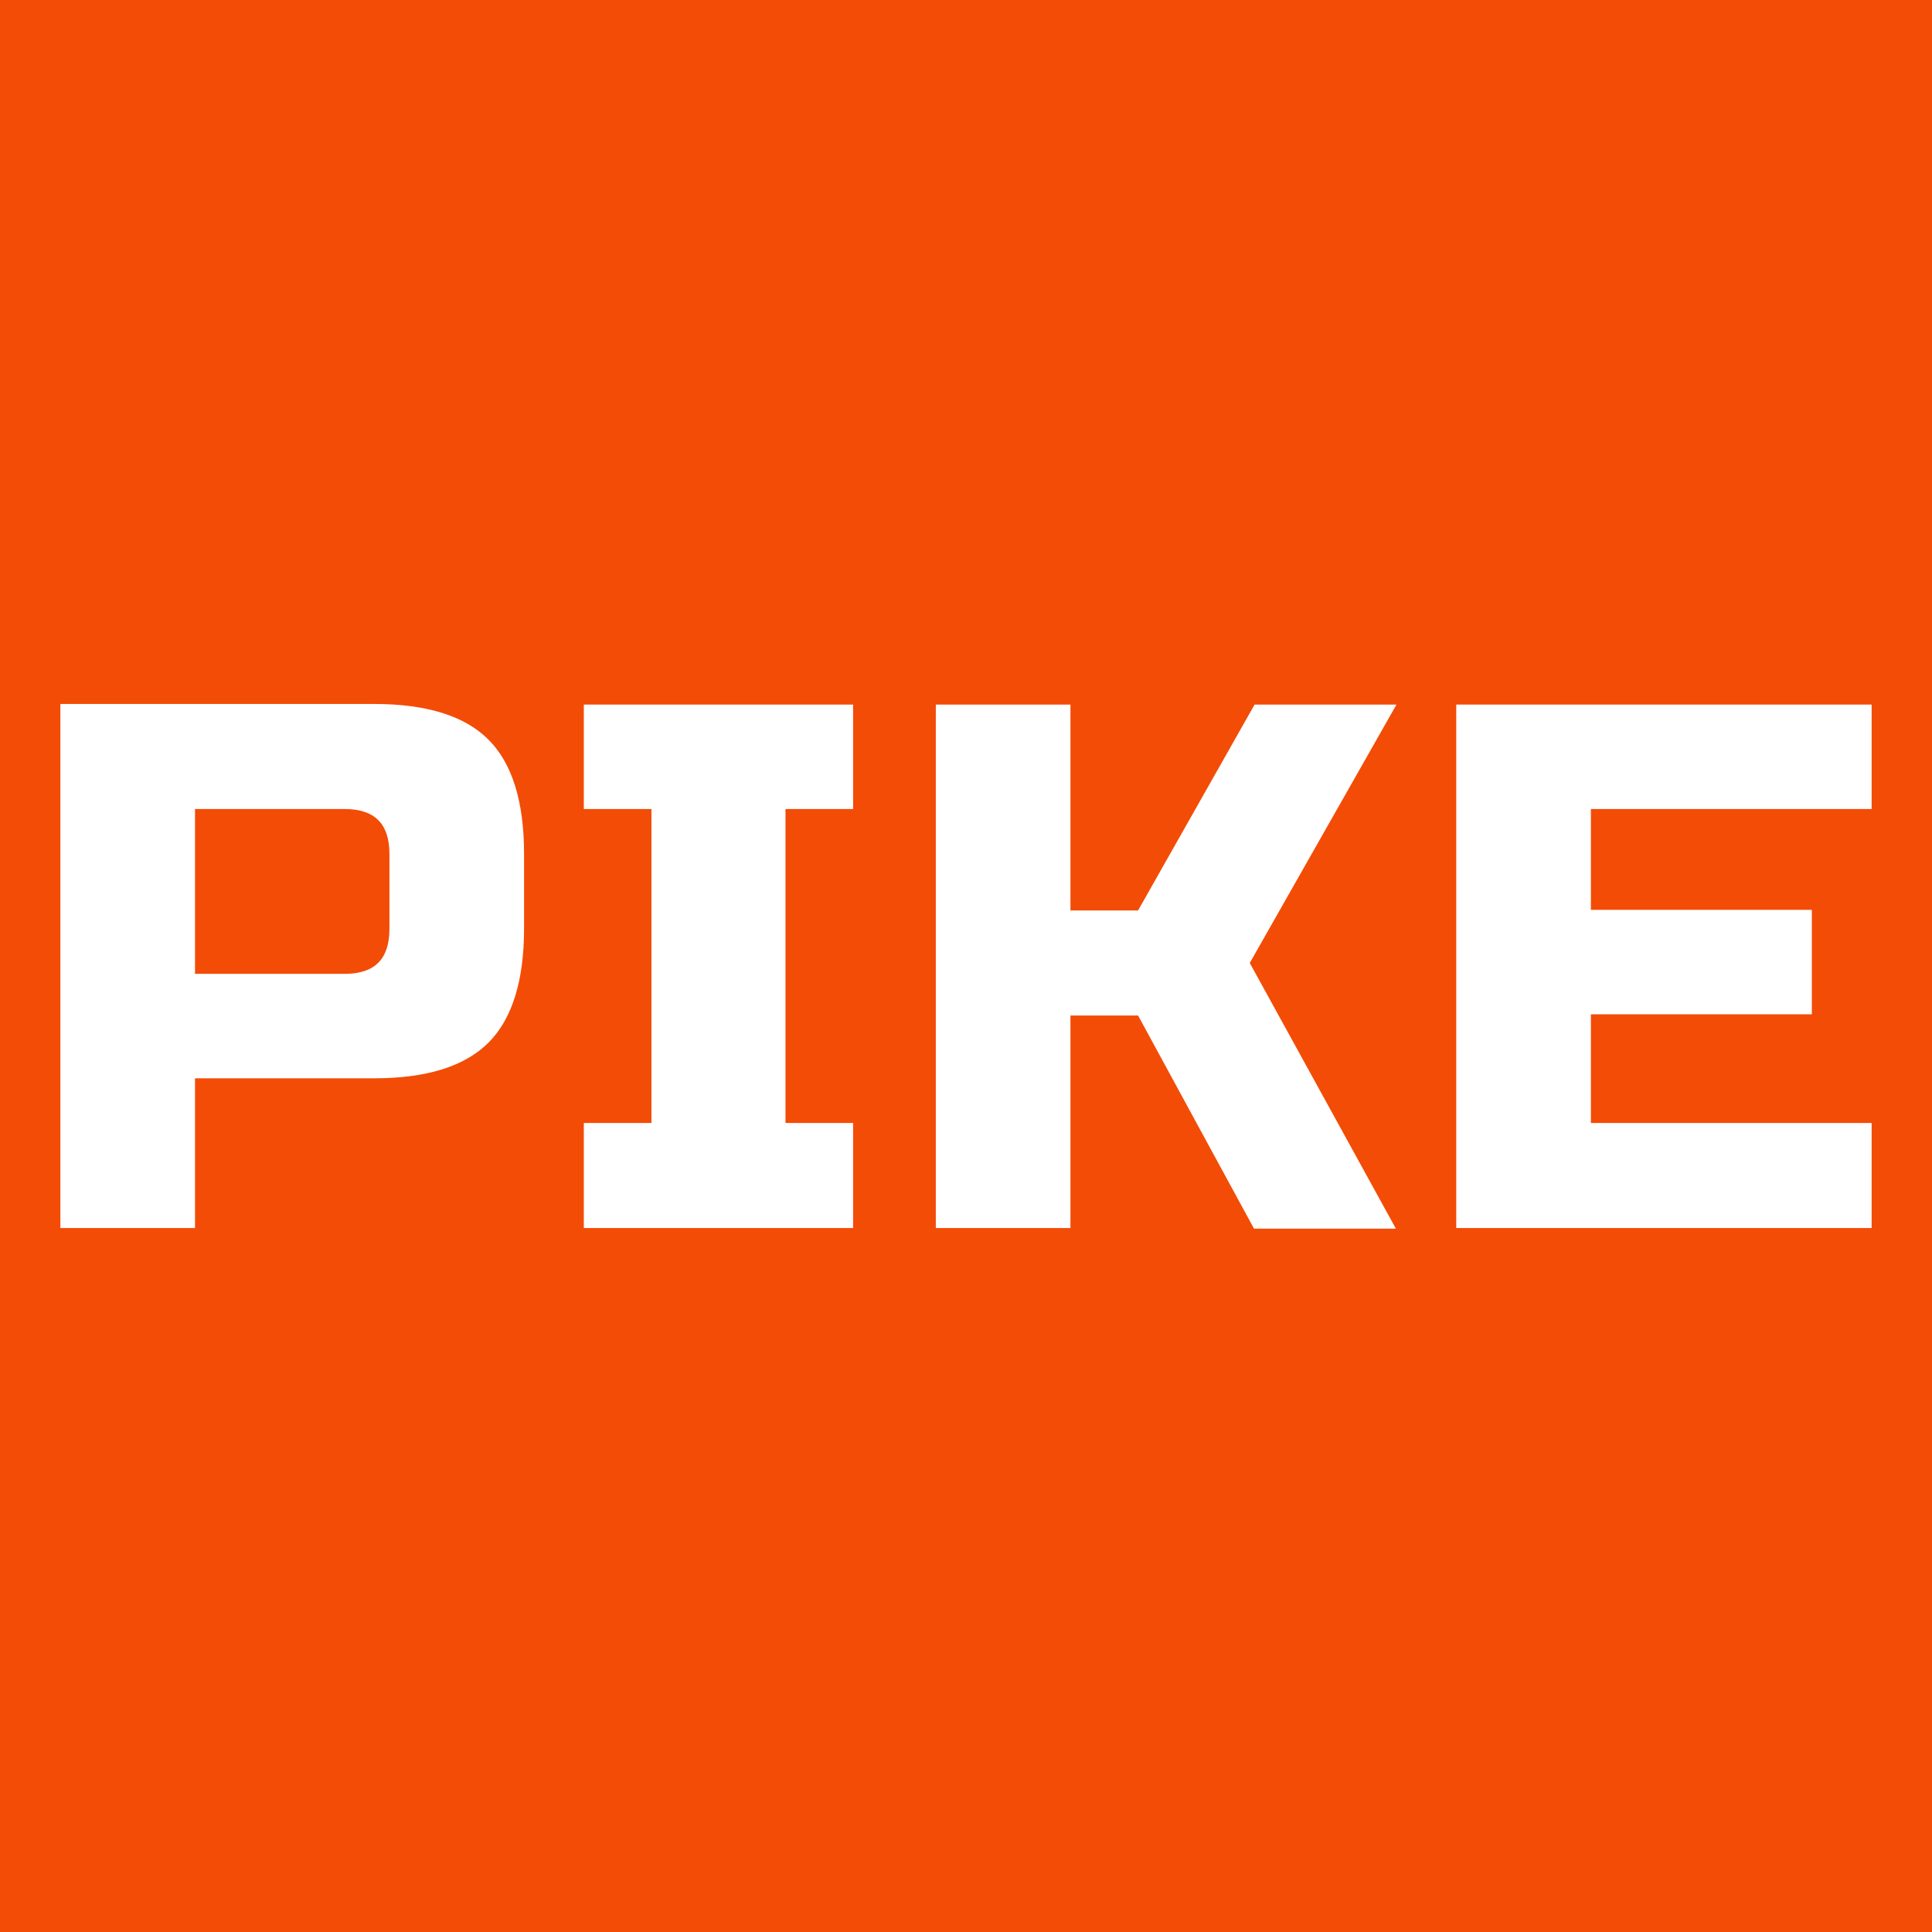
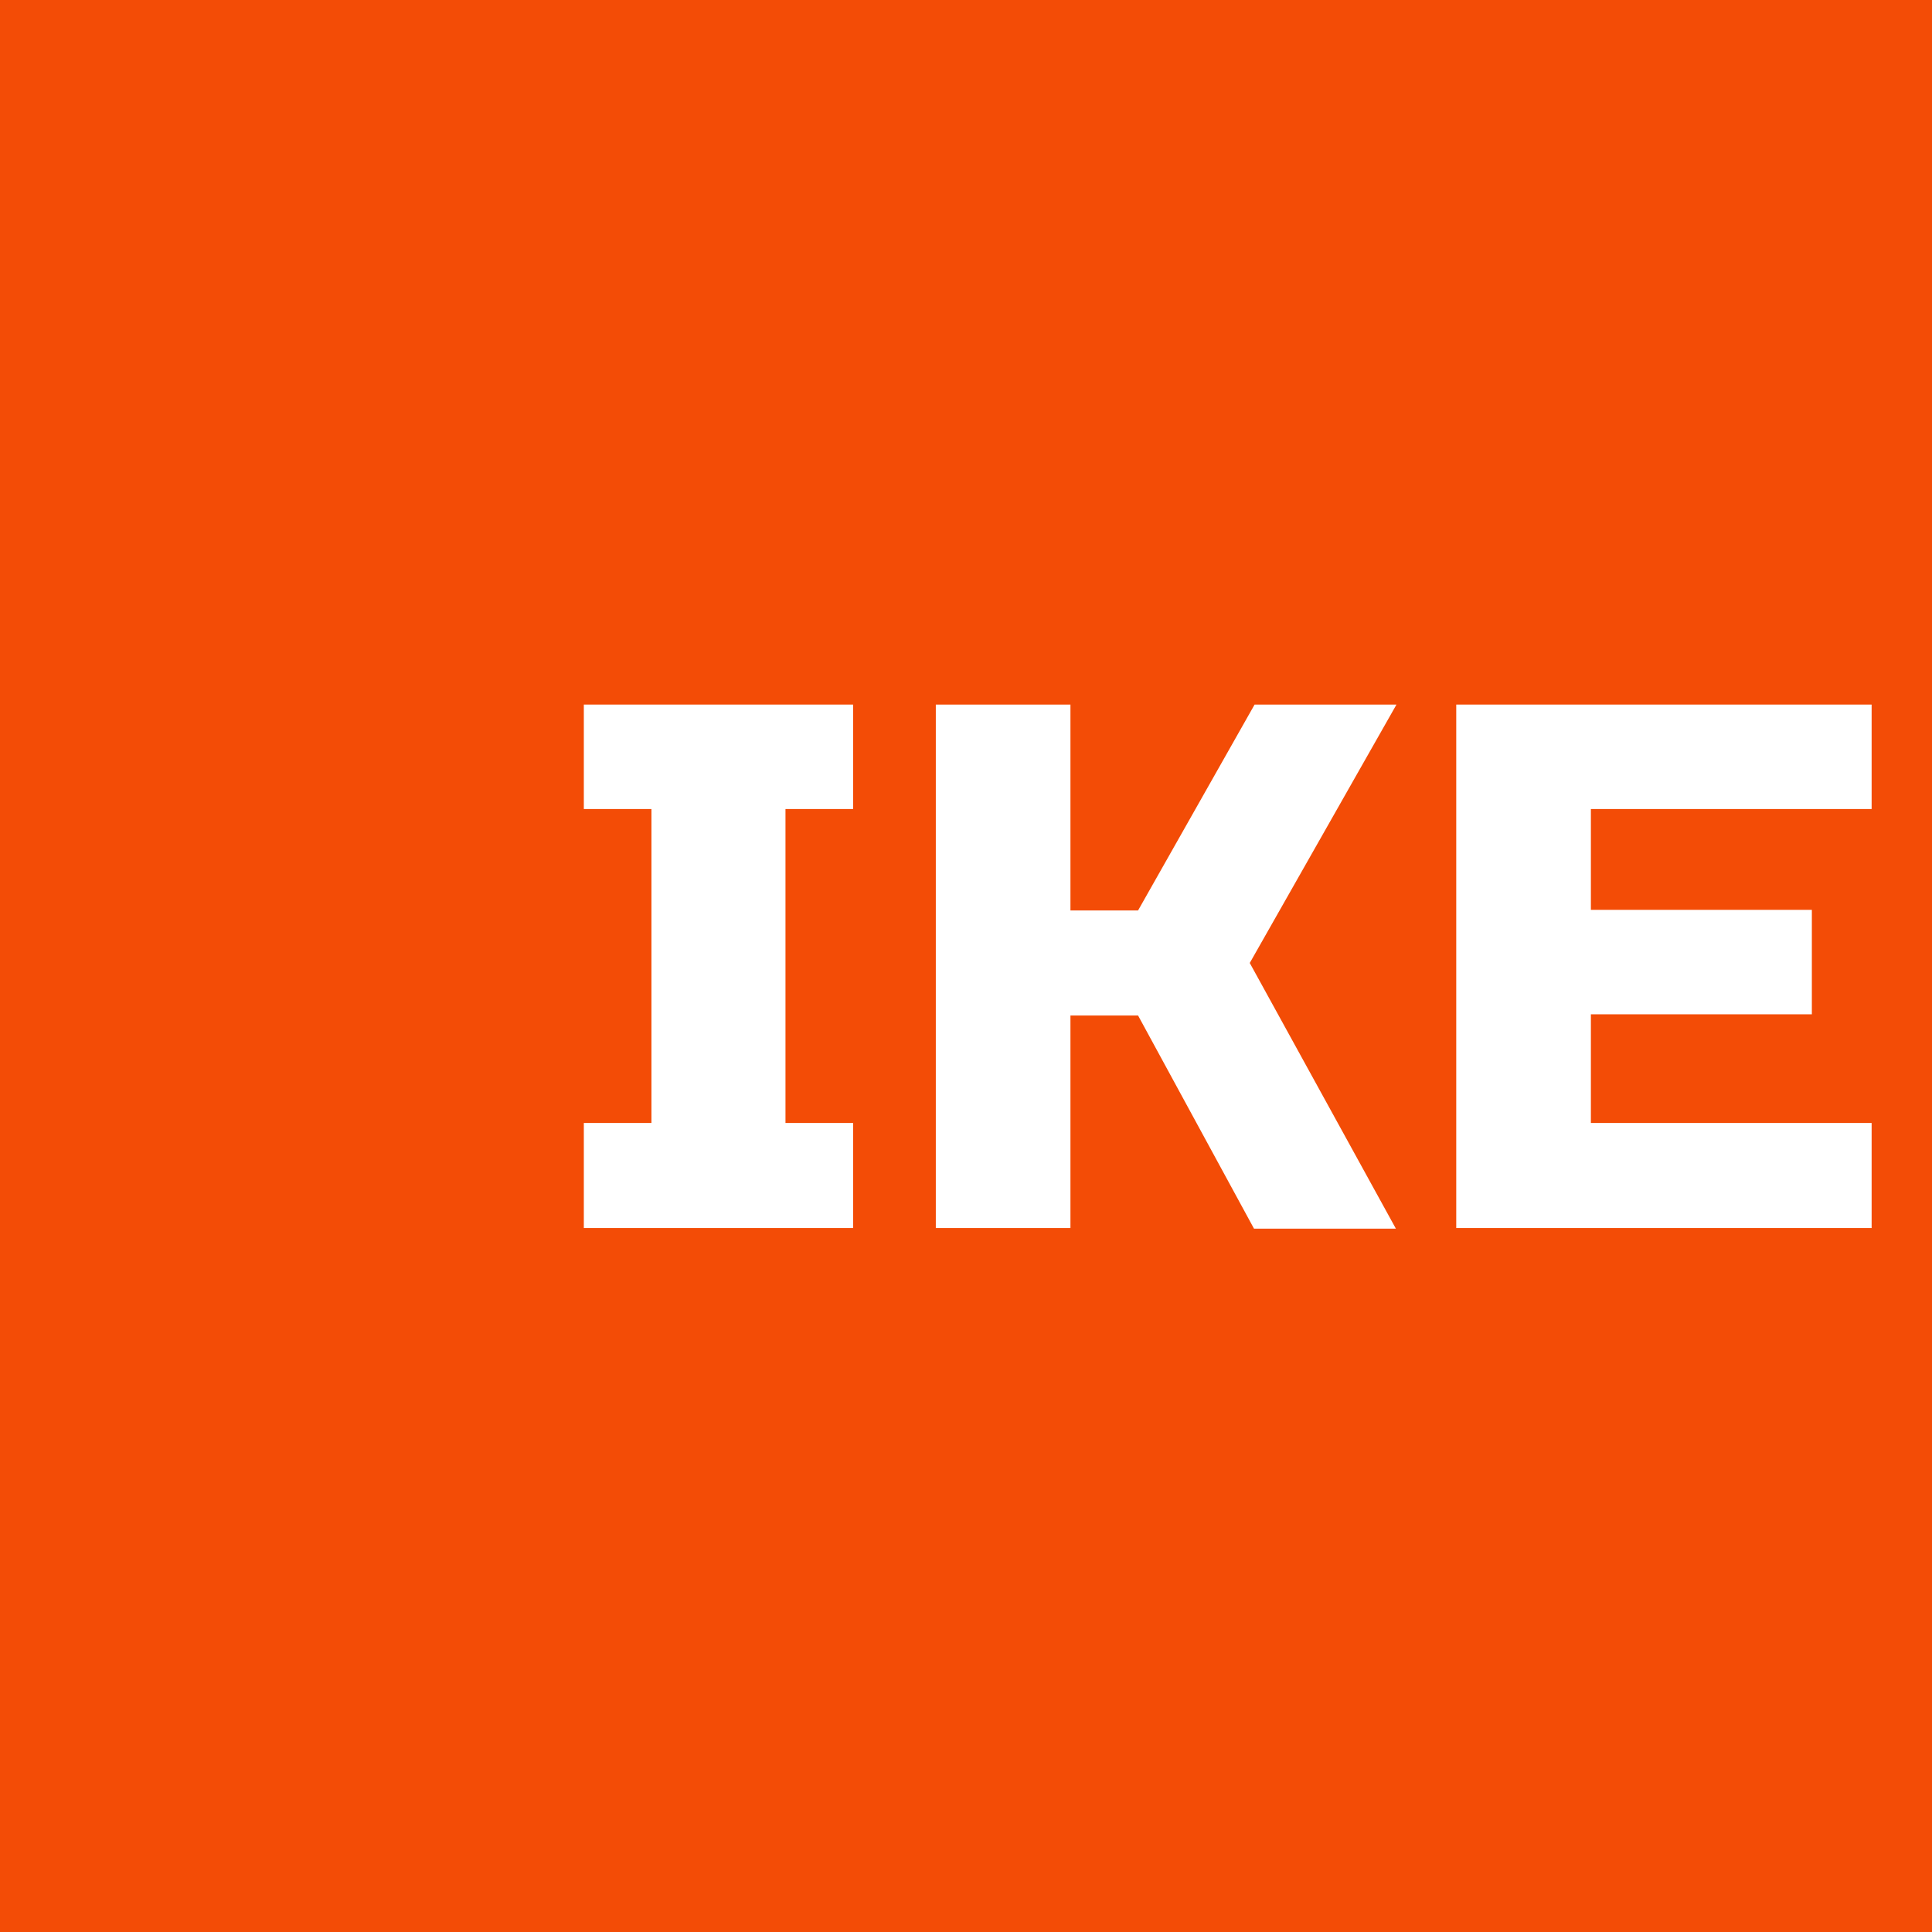
<svg xmlns="http://www.w3.org/2000/svg" version="1.1" id="Слой_1" x="0px" y="0px" viewBox="0 0 32 32" style="enable-background:new 0 0 32 32;" xml:space="preserve">
  <style type="text/css">
	.st0{fill:#F34C06;}
	.st1{fill:#FFFFFF;}
</style>
  <rect y="0" class="st0" width="32" height="32" />
  <g>
-     <path class="st1" d="M1,11.66h5.2c0.87,0,1.5,0.2,1.89,0.59c0.39,0.39,0.59,1.02,0.59,1.89v1.24c0,0.87-0.2,1.5-0.59,1.89   c-0.39,0.39-1.02,0.59-1.89,0.59H3.23v2.48H1V11.66z M6.45,14.14c0-0.5-0.25-0.74-0.74-0.74H3.23v2.73h2.48   c0.5,0,0.74-0.25,0.74-0.74V14.14z" />
    <path class="st1" d="M14.14,20.34H9.67V18.6h1.12v-5.2H9.67v-1.73h4.46v1.73h-1.12v5.2h1.12V20.34z" />
    <path class="st1" d="M17.73,20.34H15.5v-8.67h2.23v3.41h1.12l1.93-3.41h2.35l-2.43,4.28l2.42,4.4h-2.35l-1.92-3.53h-1.12V20.34z" />
    <path class="st1" d="M31,20.34h-6.88v-8.67H31v1.73h-4.65v1.67h3.66v1.73h-3.66v1.8H31V20.34z" />
  </g>
</svg>